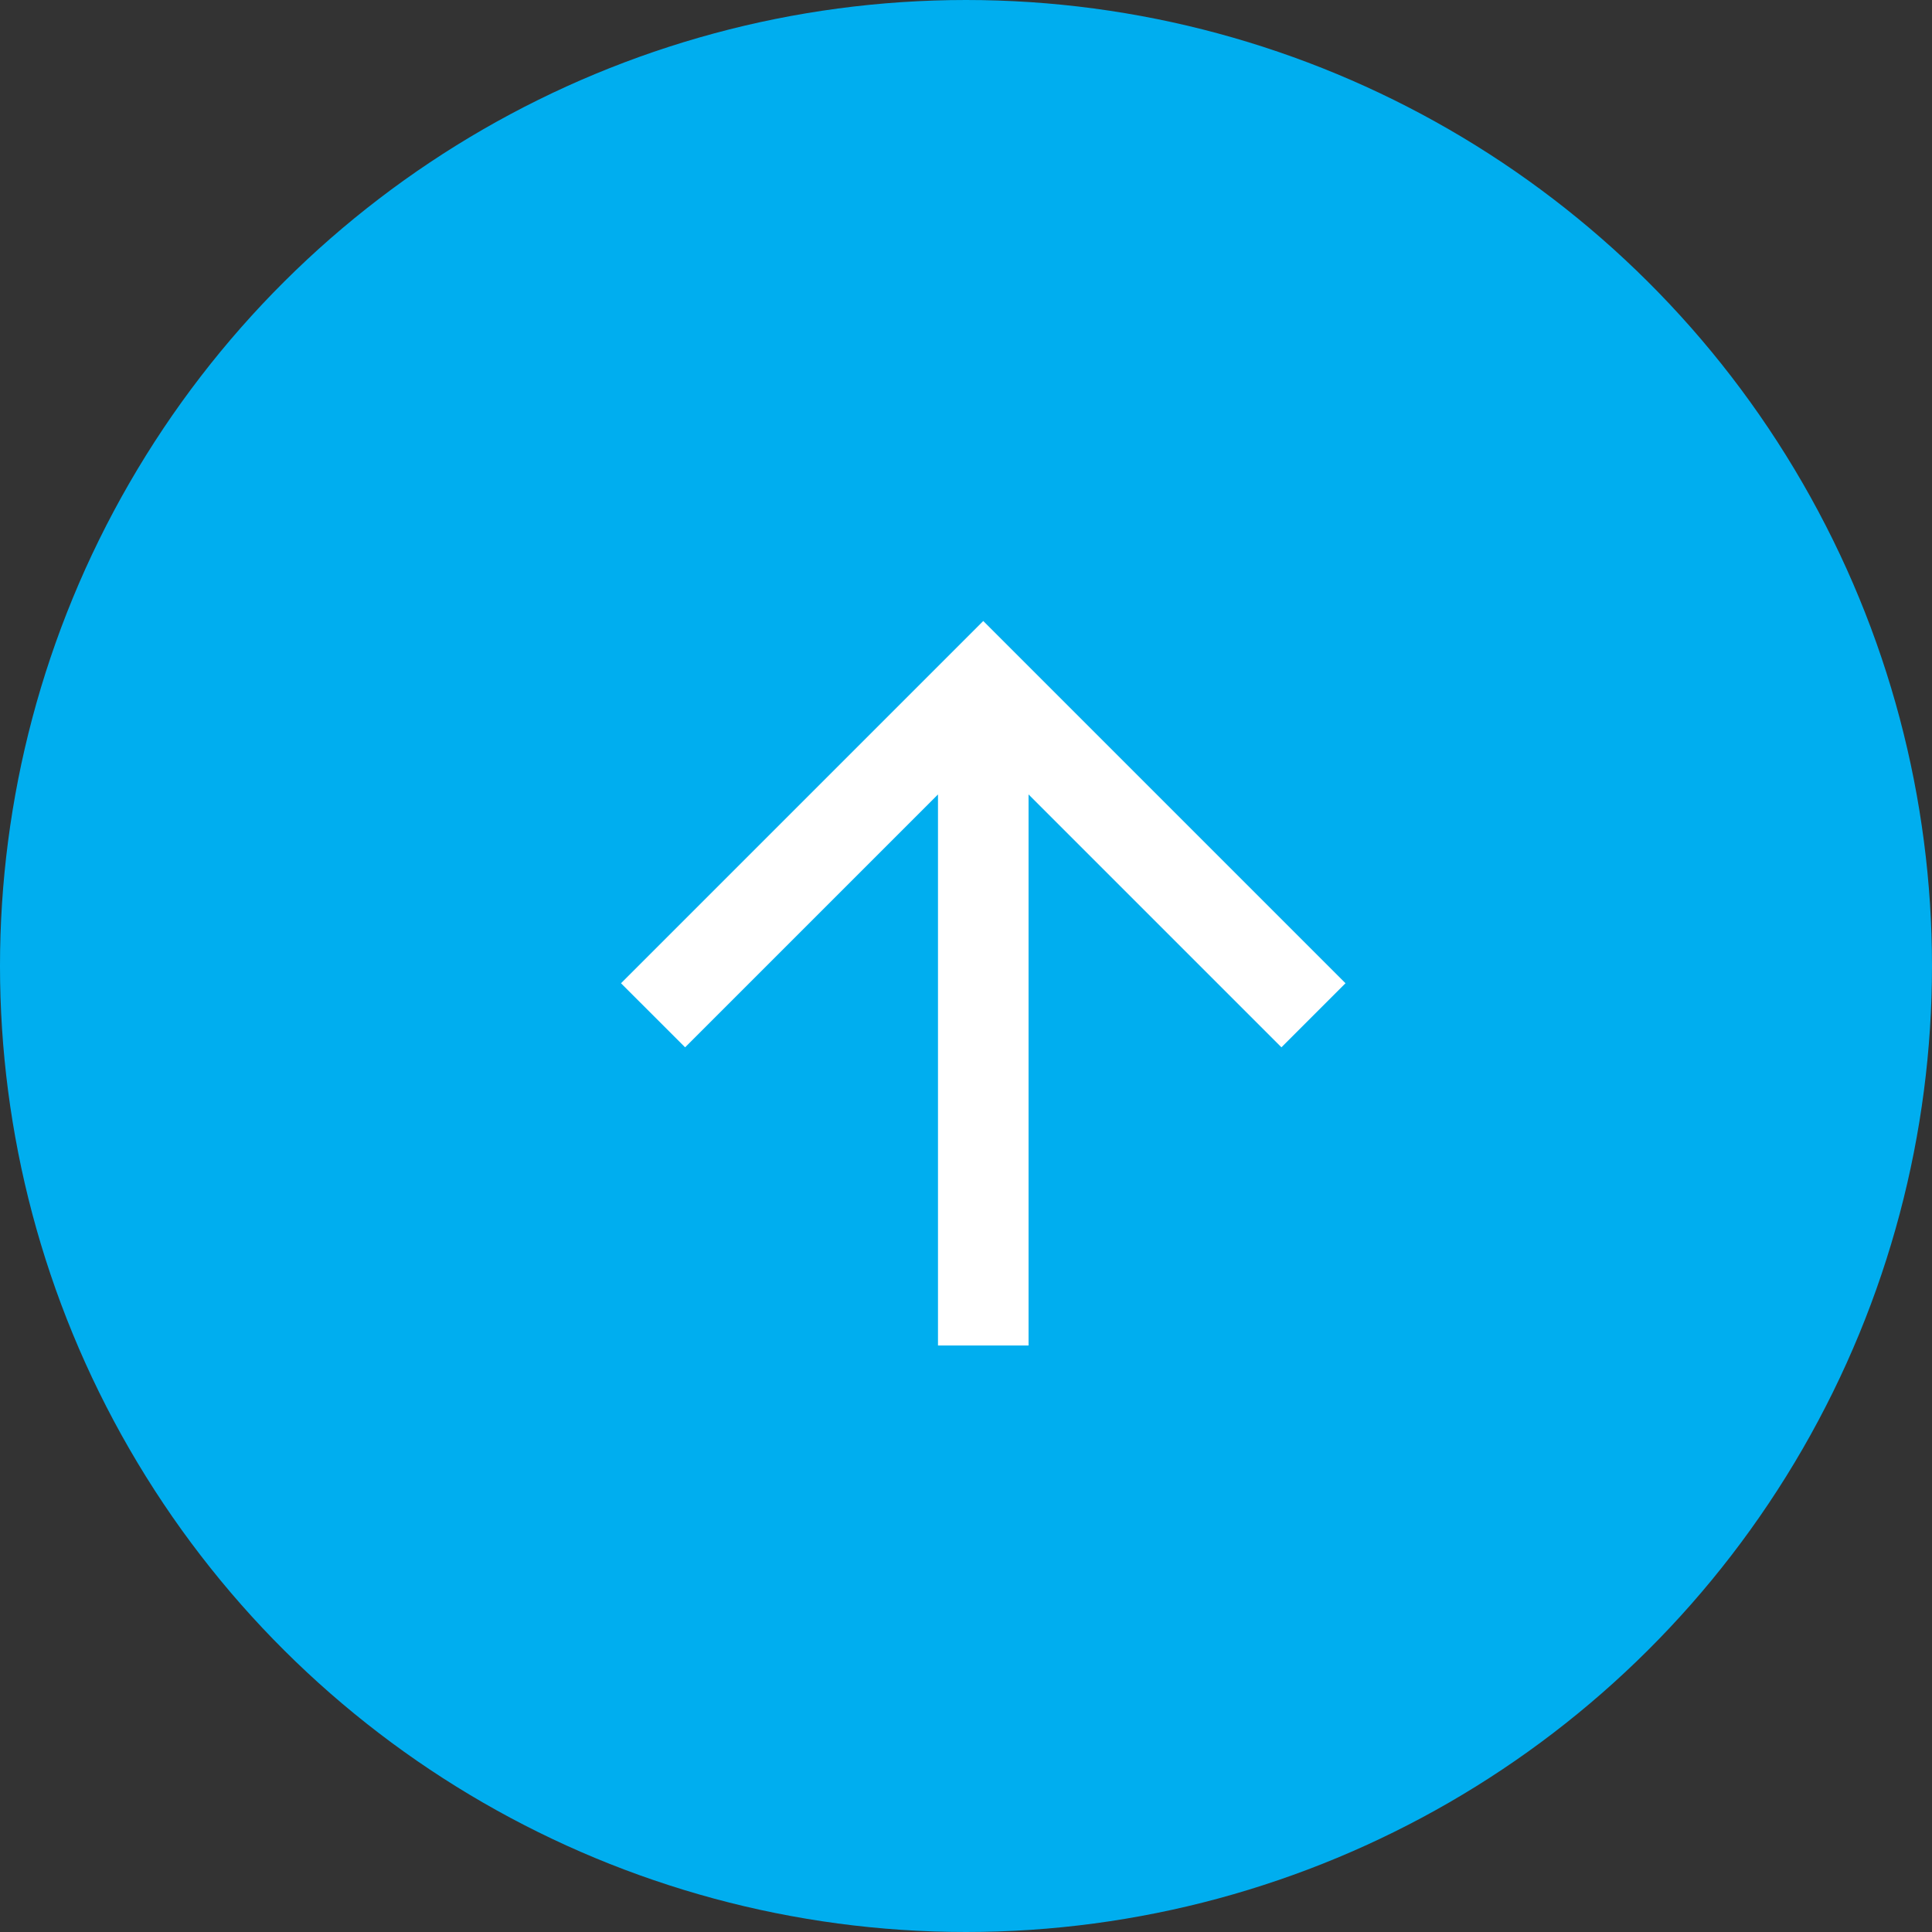
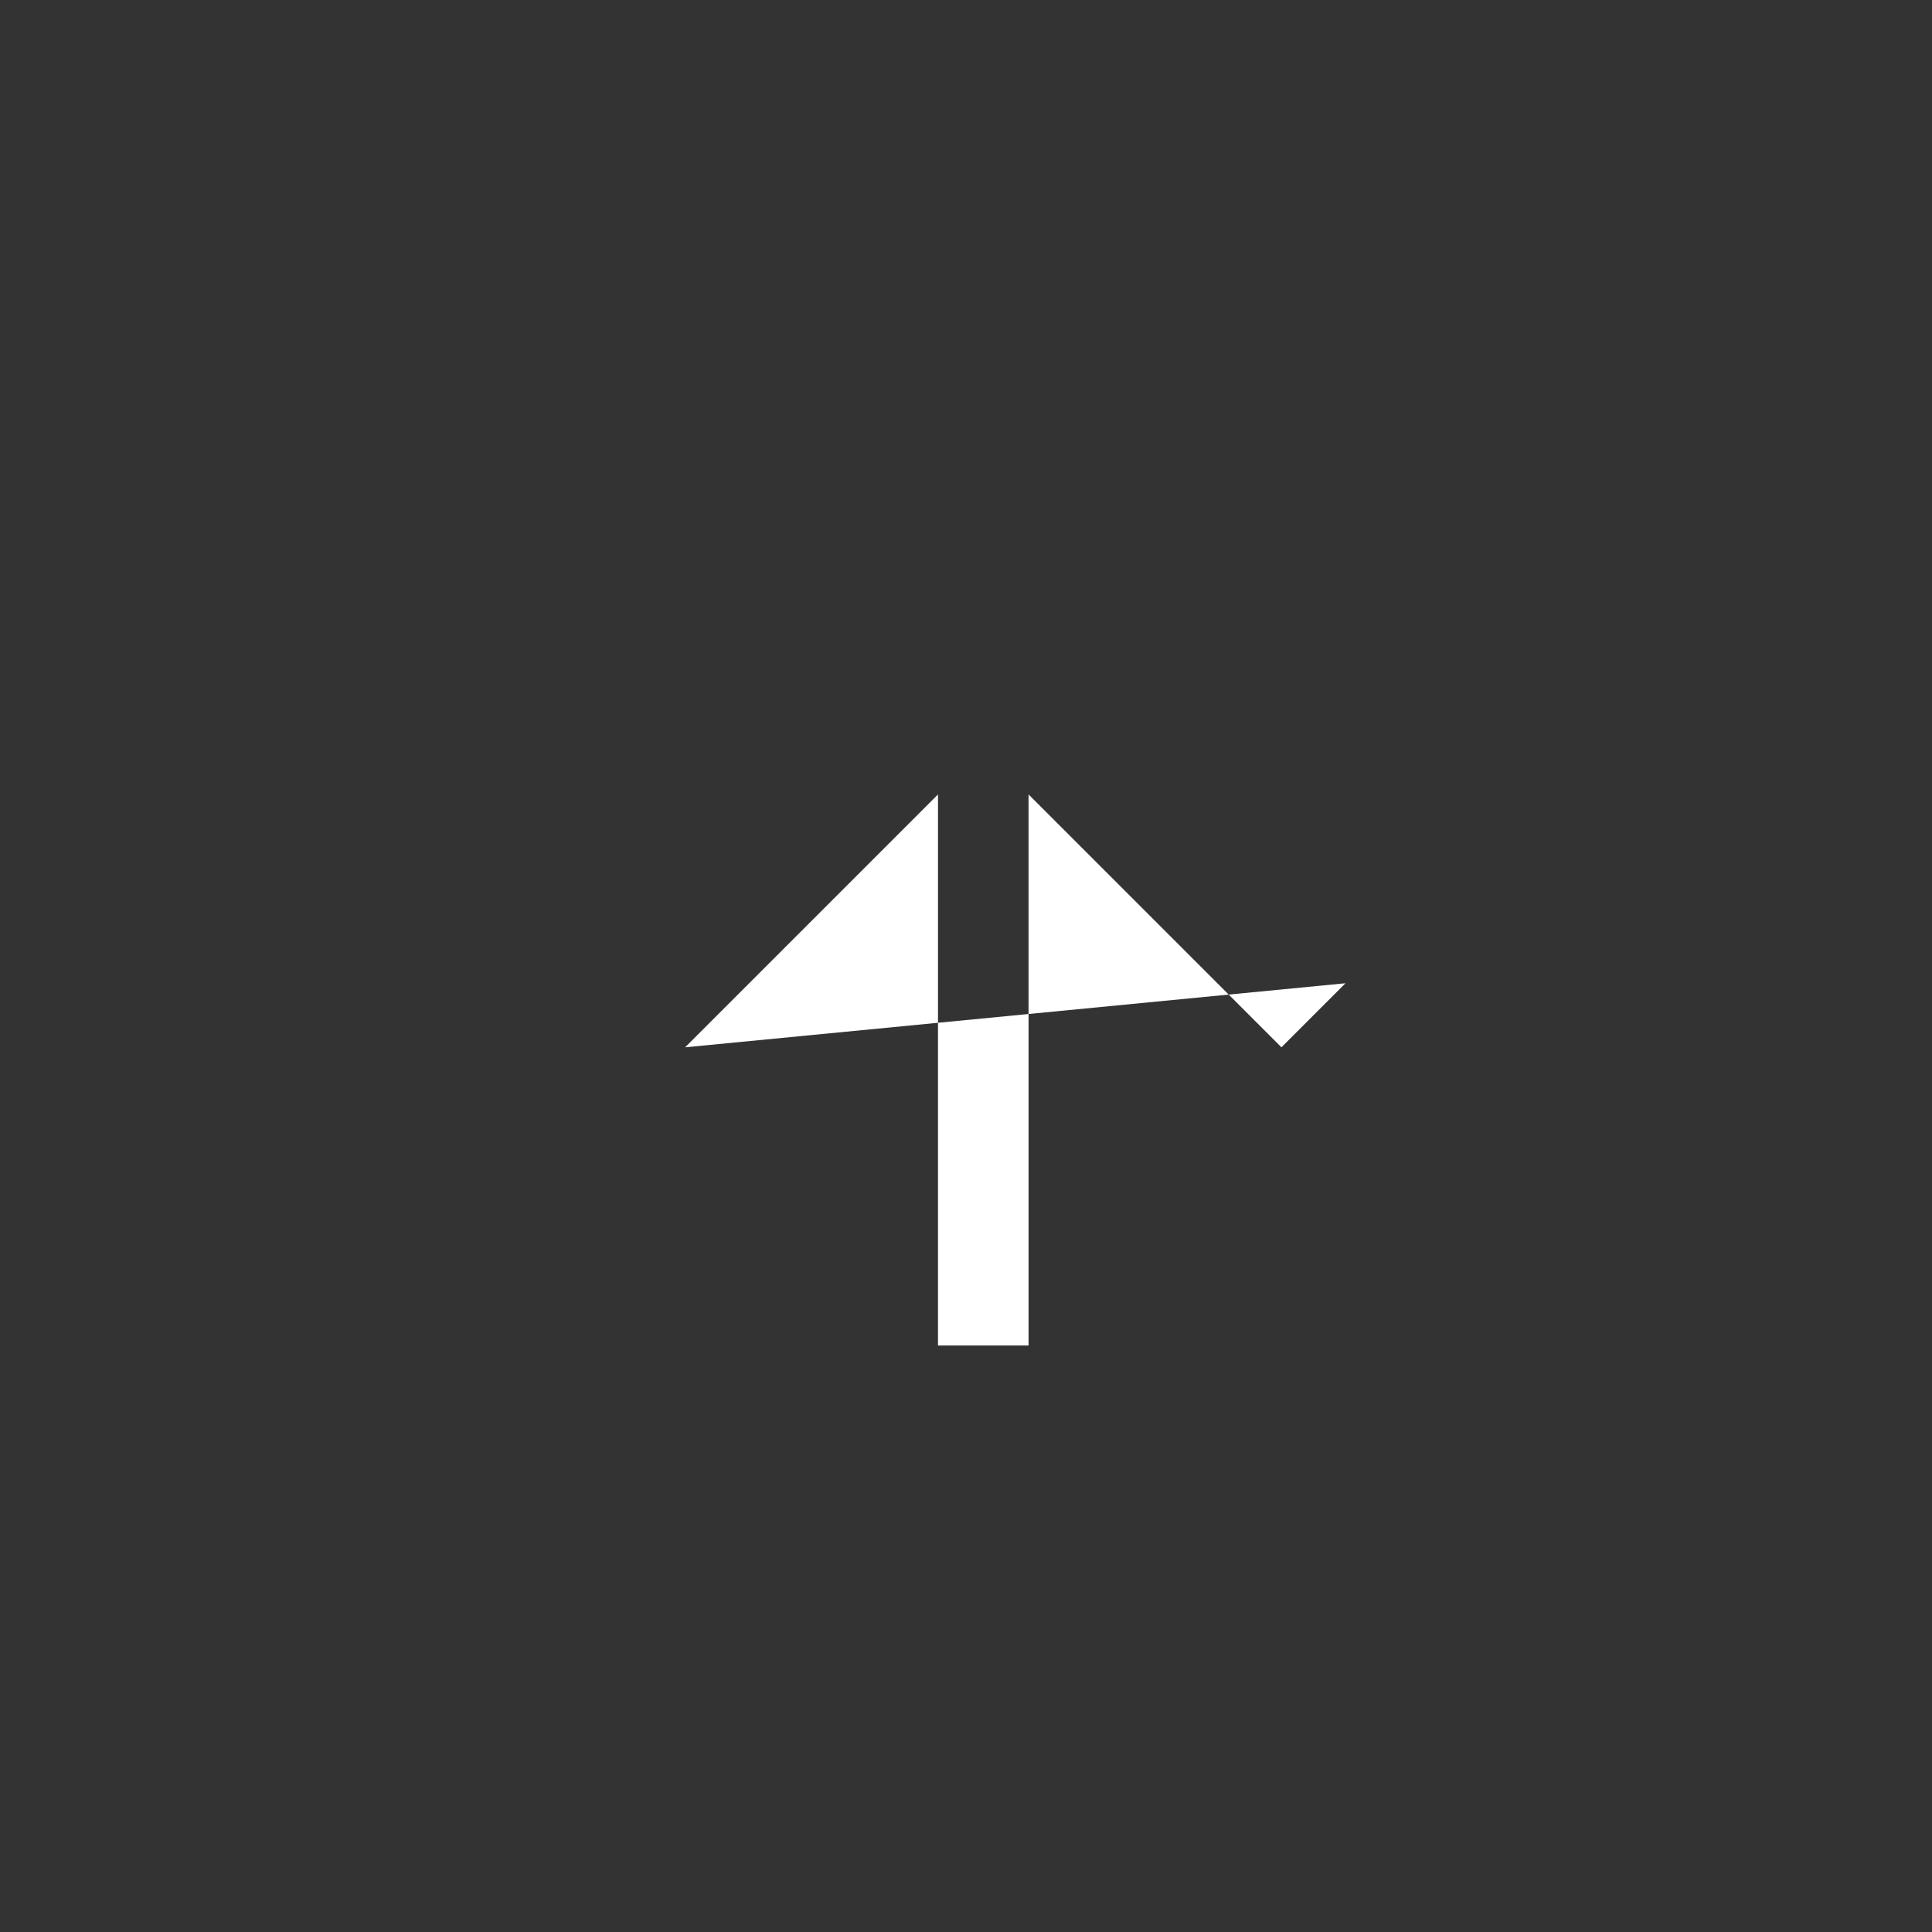
<svg xmlns="http://www.w3.org/2000/svg" id="Group_3" data-name="Group 3" width="70" height="70" viewBox="0 0 56 56">
  <rect x="0" y="0" width="56" height="56" fill="#333333" stroke="none" />
-   <circle id="Oval" cx="28" cy="28" r="28" transform="translate(0 56) rotate(-90)" fill="#00aeef" />
  <g id="Group_2" data-name="Group 2">
-     <path id="Path" d="M10.5,0,8.643-1.857l7.33-7.33H0v-2.625H15.973l-7.33-7.33L10.5-21,21-10.5Z" transform="translate(39 39) rotate(-90)" fill="#fff" />
+     <path id="Path" d="M10.5,0,8.643-1.857l7.33-7.33H0v-2.625H15.973l-7.33-7.33Z" transform="translate(39 39) rotate(-90)" fill="#fff" />
  </g>
</svg>